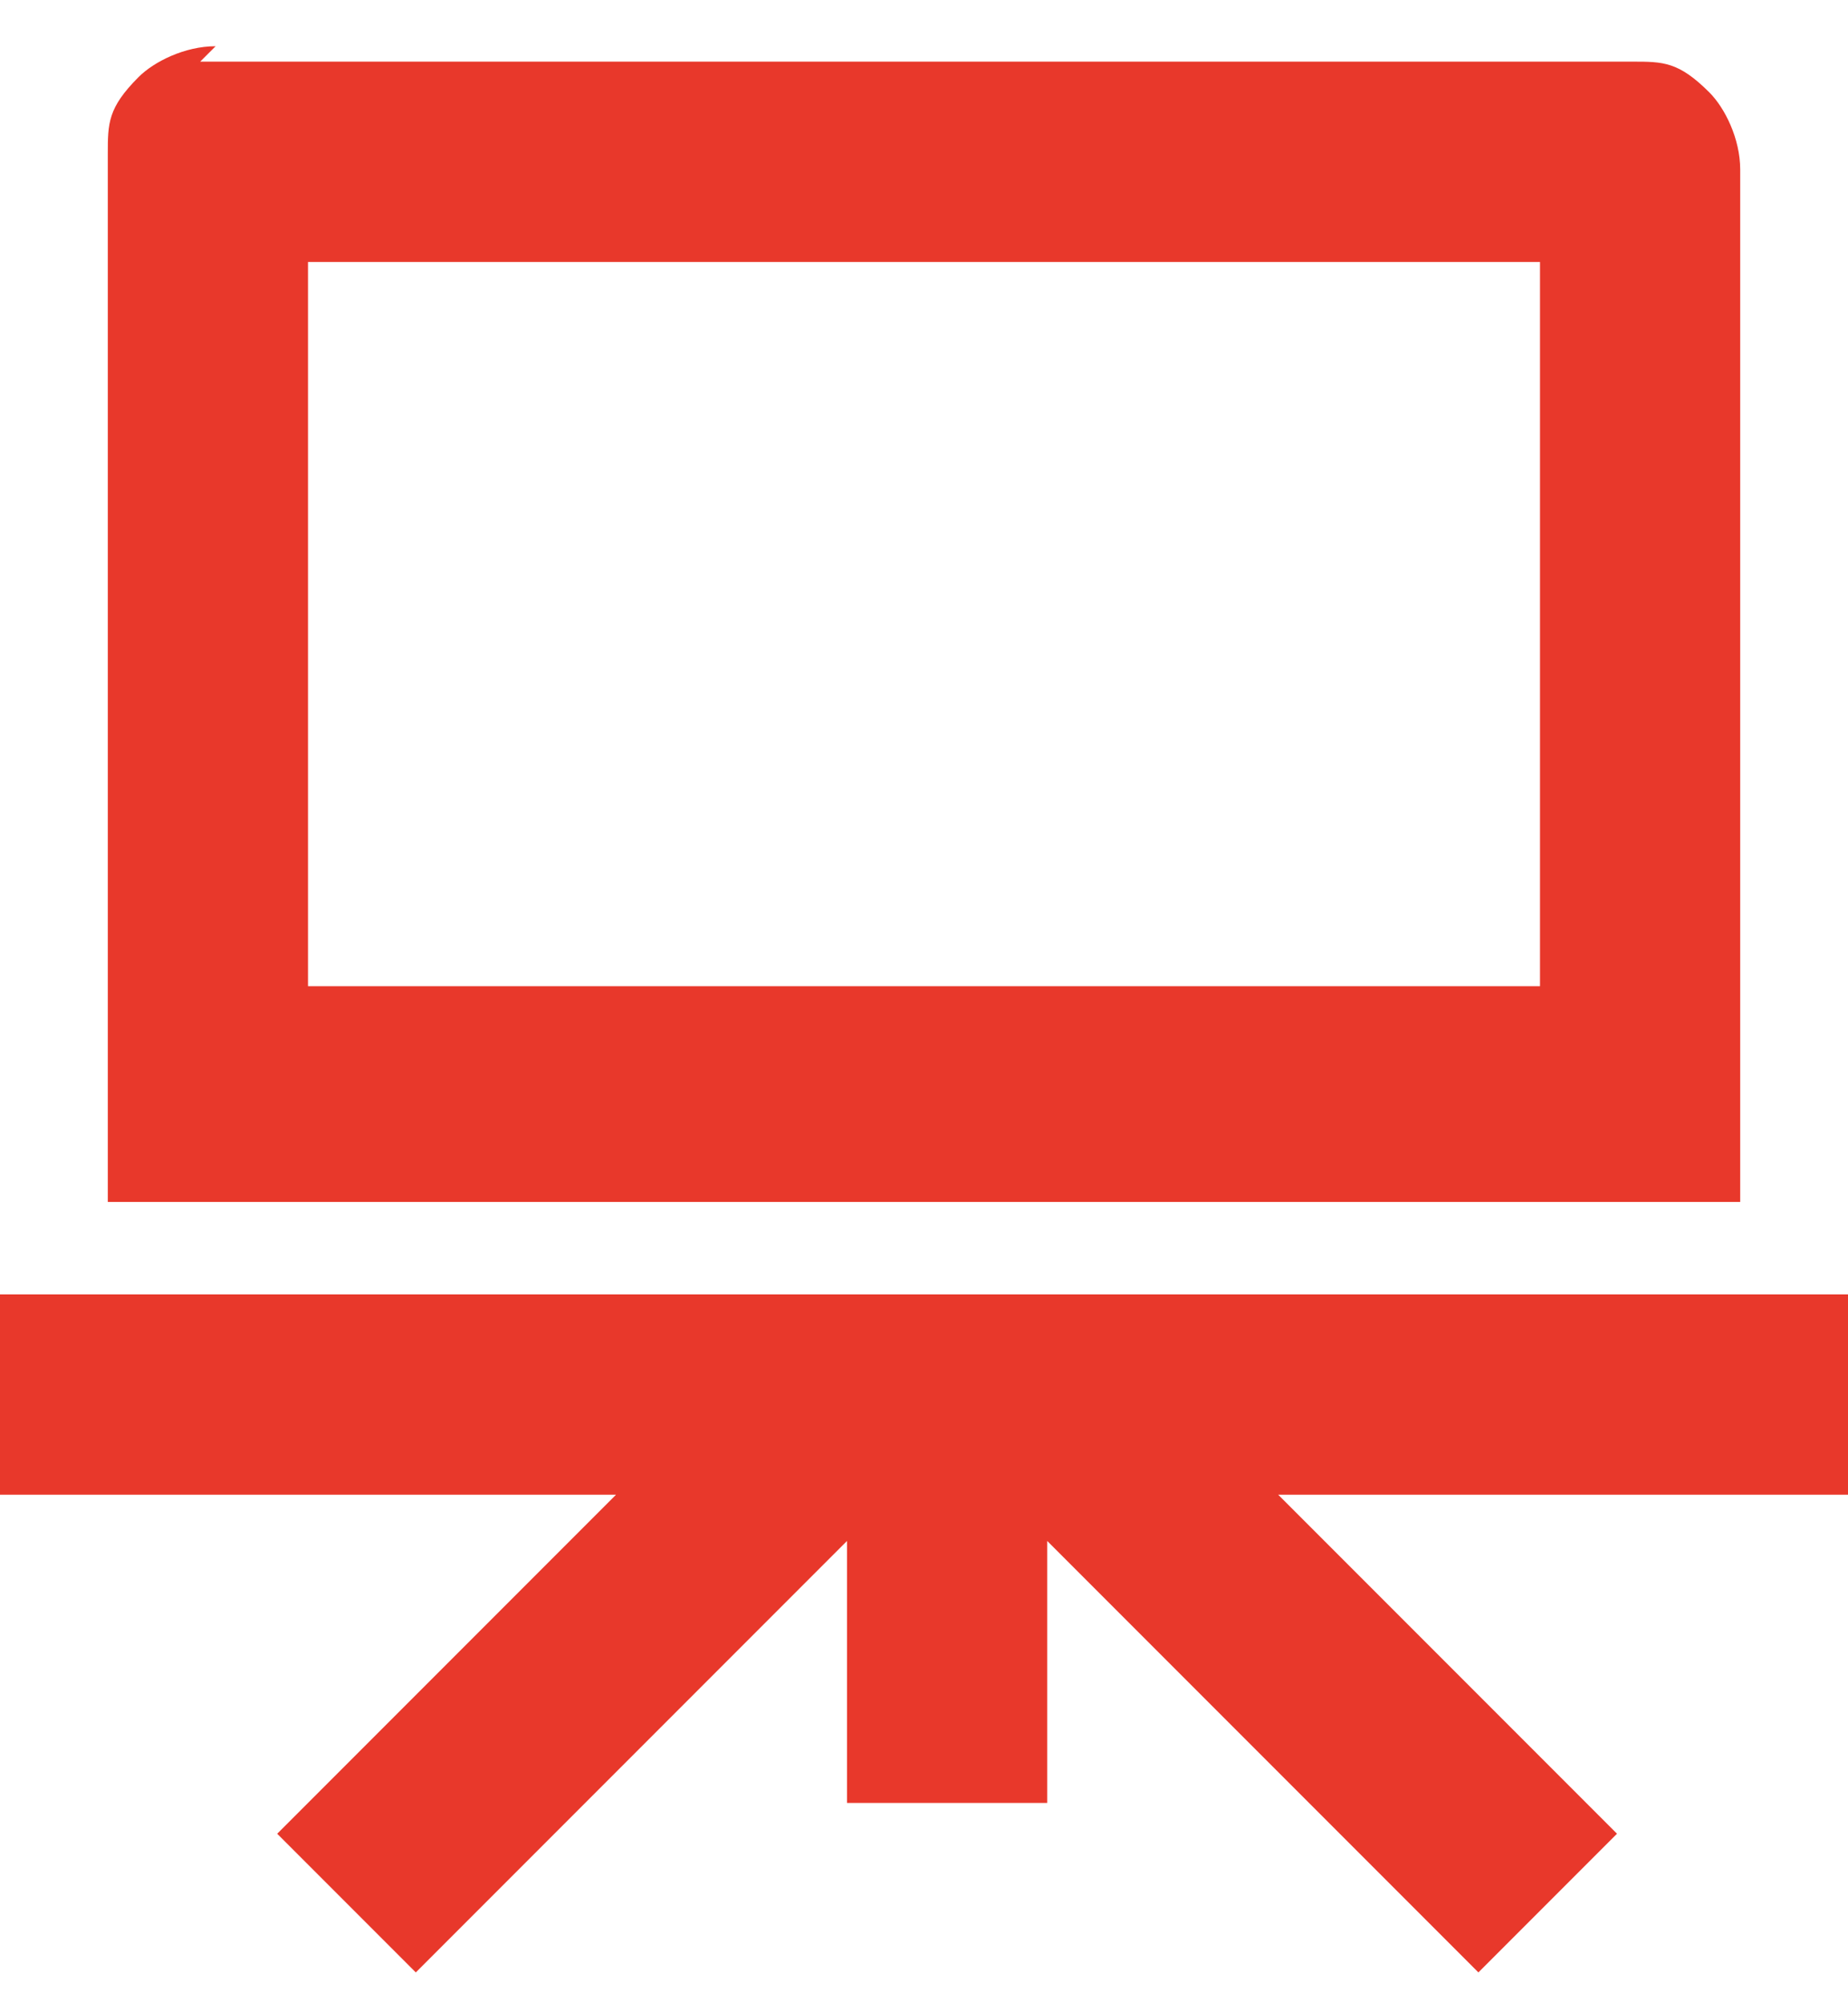
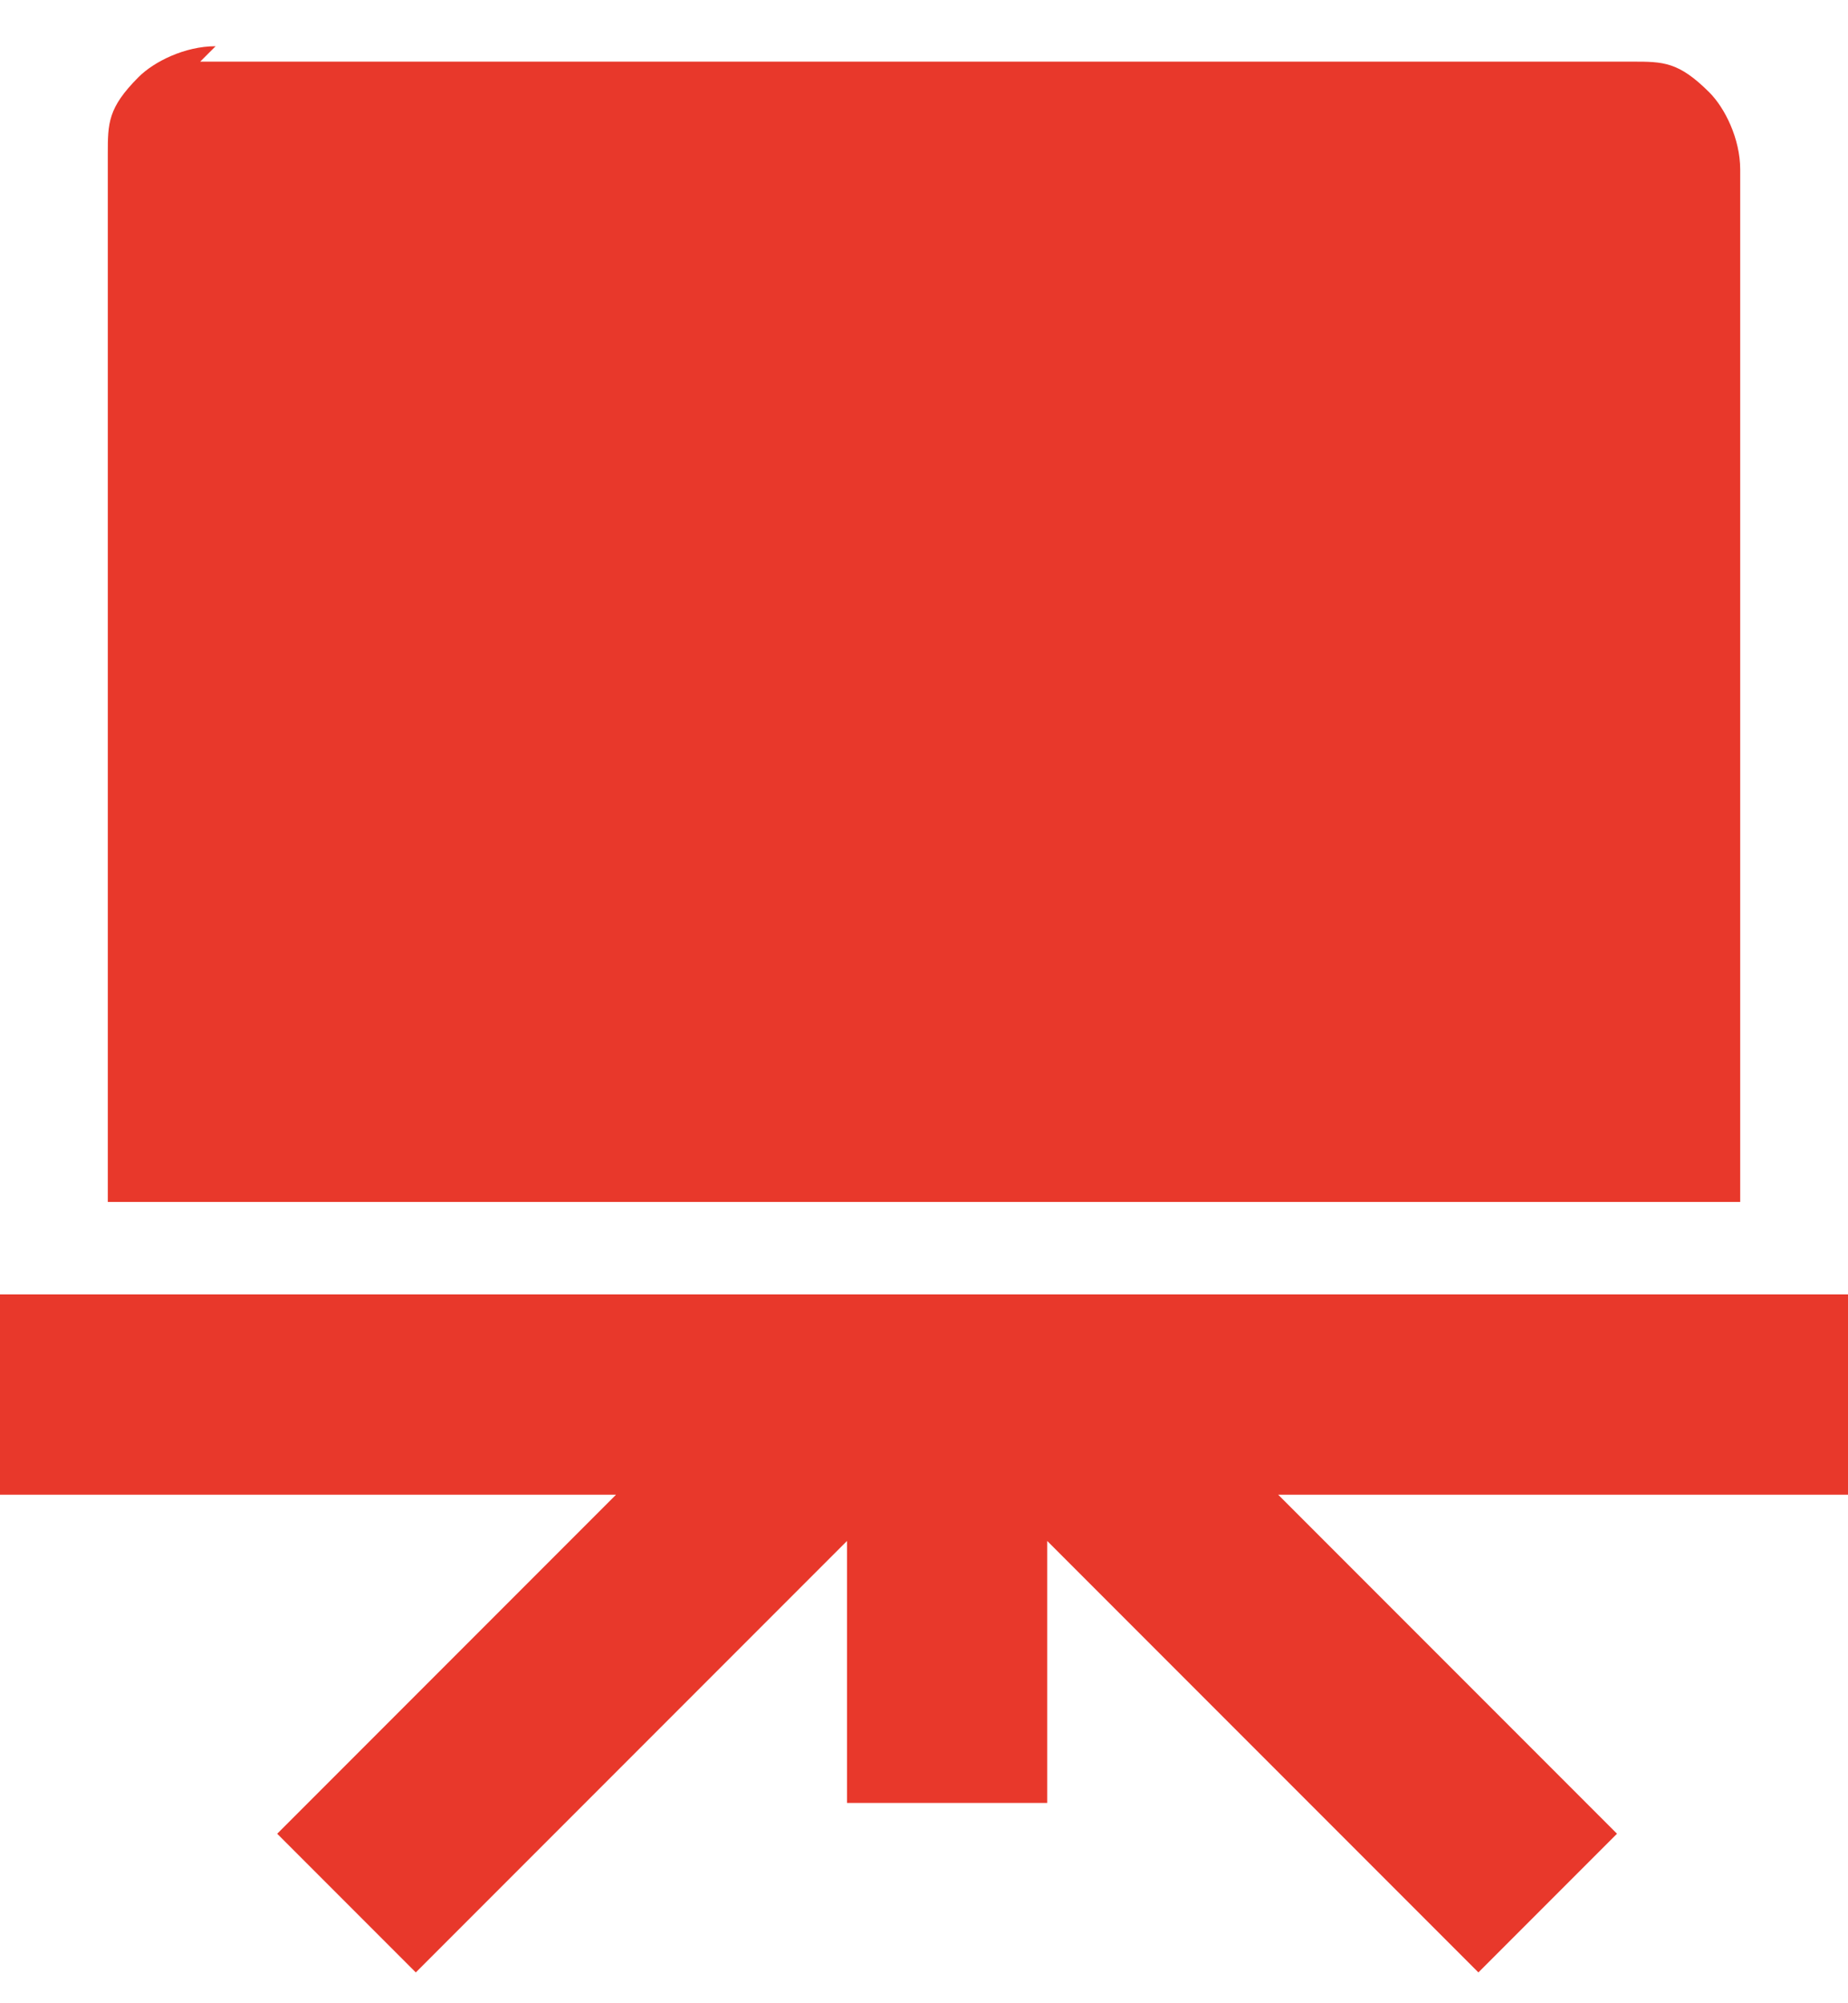
<svg xmlns="http://www.w3.org/2000/svg" id="Capa_1" version="1.1" viewBox="0 0 12 13">
  <defs>
    <style> .st0 { fill: #e8382b; } </style>
  </defs>
-   <path class="st0" d="M3.7,9.7H0v-1.3h12v1.3h-3.7l2.2,2.2-.9.9-2.8-2.8v1.7h-1.3v-1.7l-2.8,2.8-.9-.9,2.2-2.2ZM1.3.4h9.3c.2,0,.3,0,.5.2.1.1.2.3.2.5v6.7H.7V1c0-.2,0-.3.2-.5.1-.1.3-.2.5-.2ZM2,1.7v4.7h8V1.7H2Z" />
+   <path class="st0" d="M3.7,9.7H0v-1.3h12v1.3h-3.7l2.2,2.2-.9.9-2.8-2.8v1.7h-1.3v-1.7l-2.8,2.8-.9-.9,2.2-2.2ZM1.3.4h9.3c.2,0,.3,0,.5.2.1.1.2.3.2.5v6.7H.7V1c0-.2,0-.3.2-.5.1-.1.3-.2.5-.2ZM2,1.7h8V1.7H2Z" />
</svg>